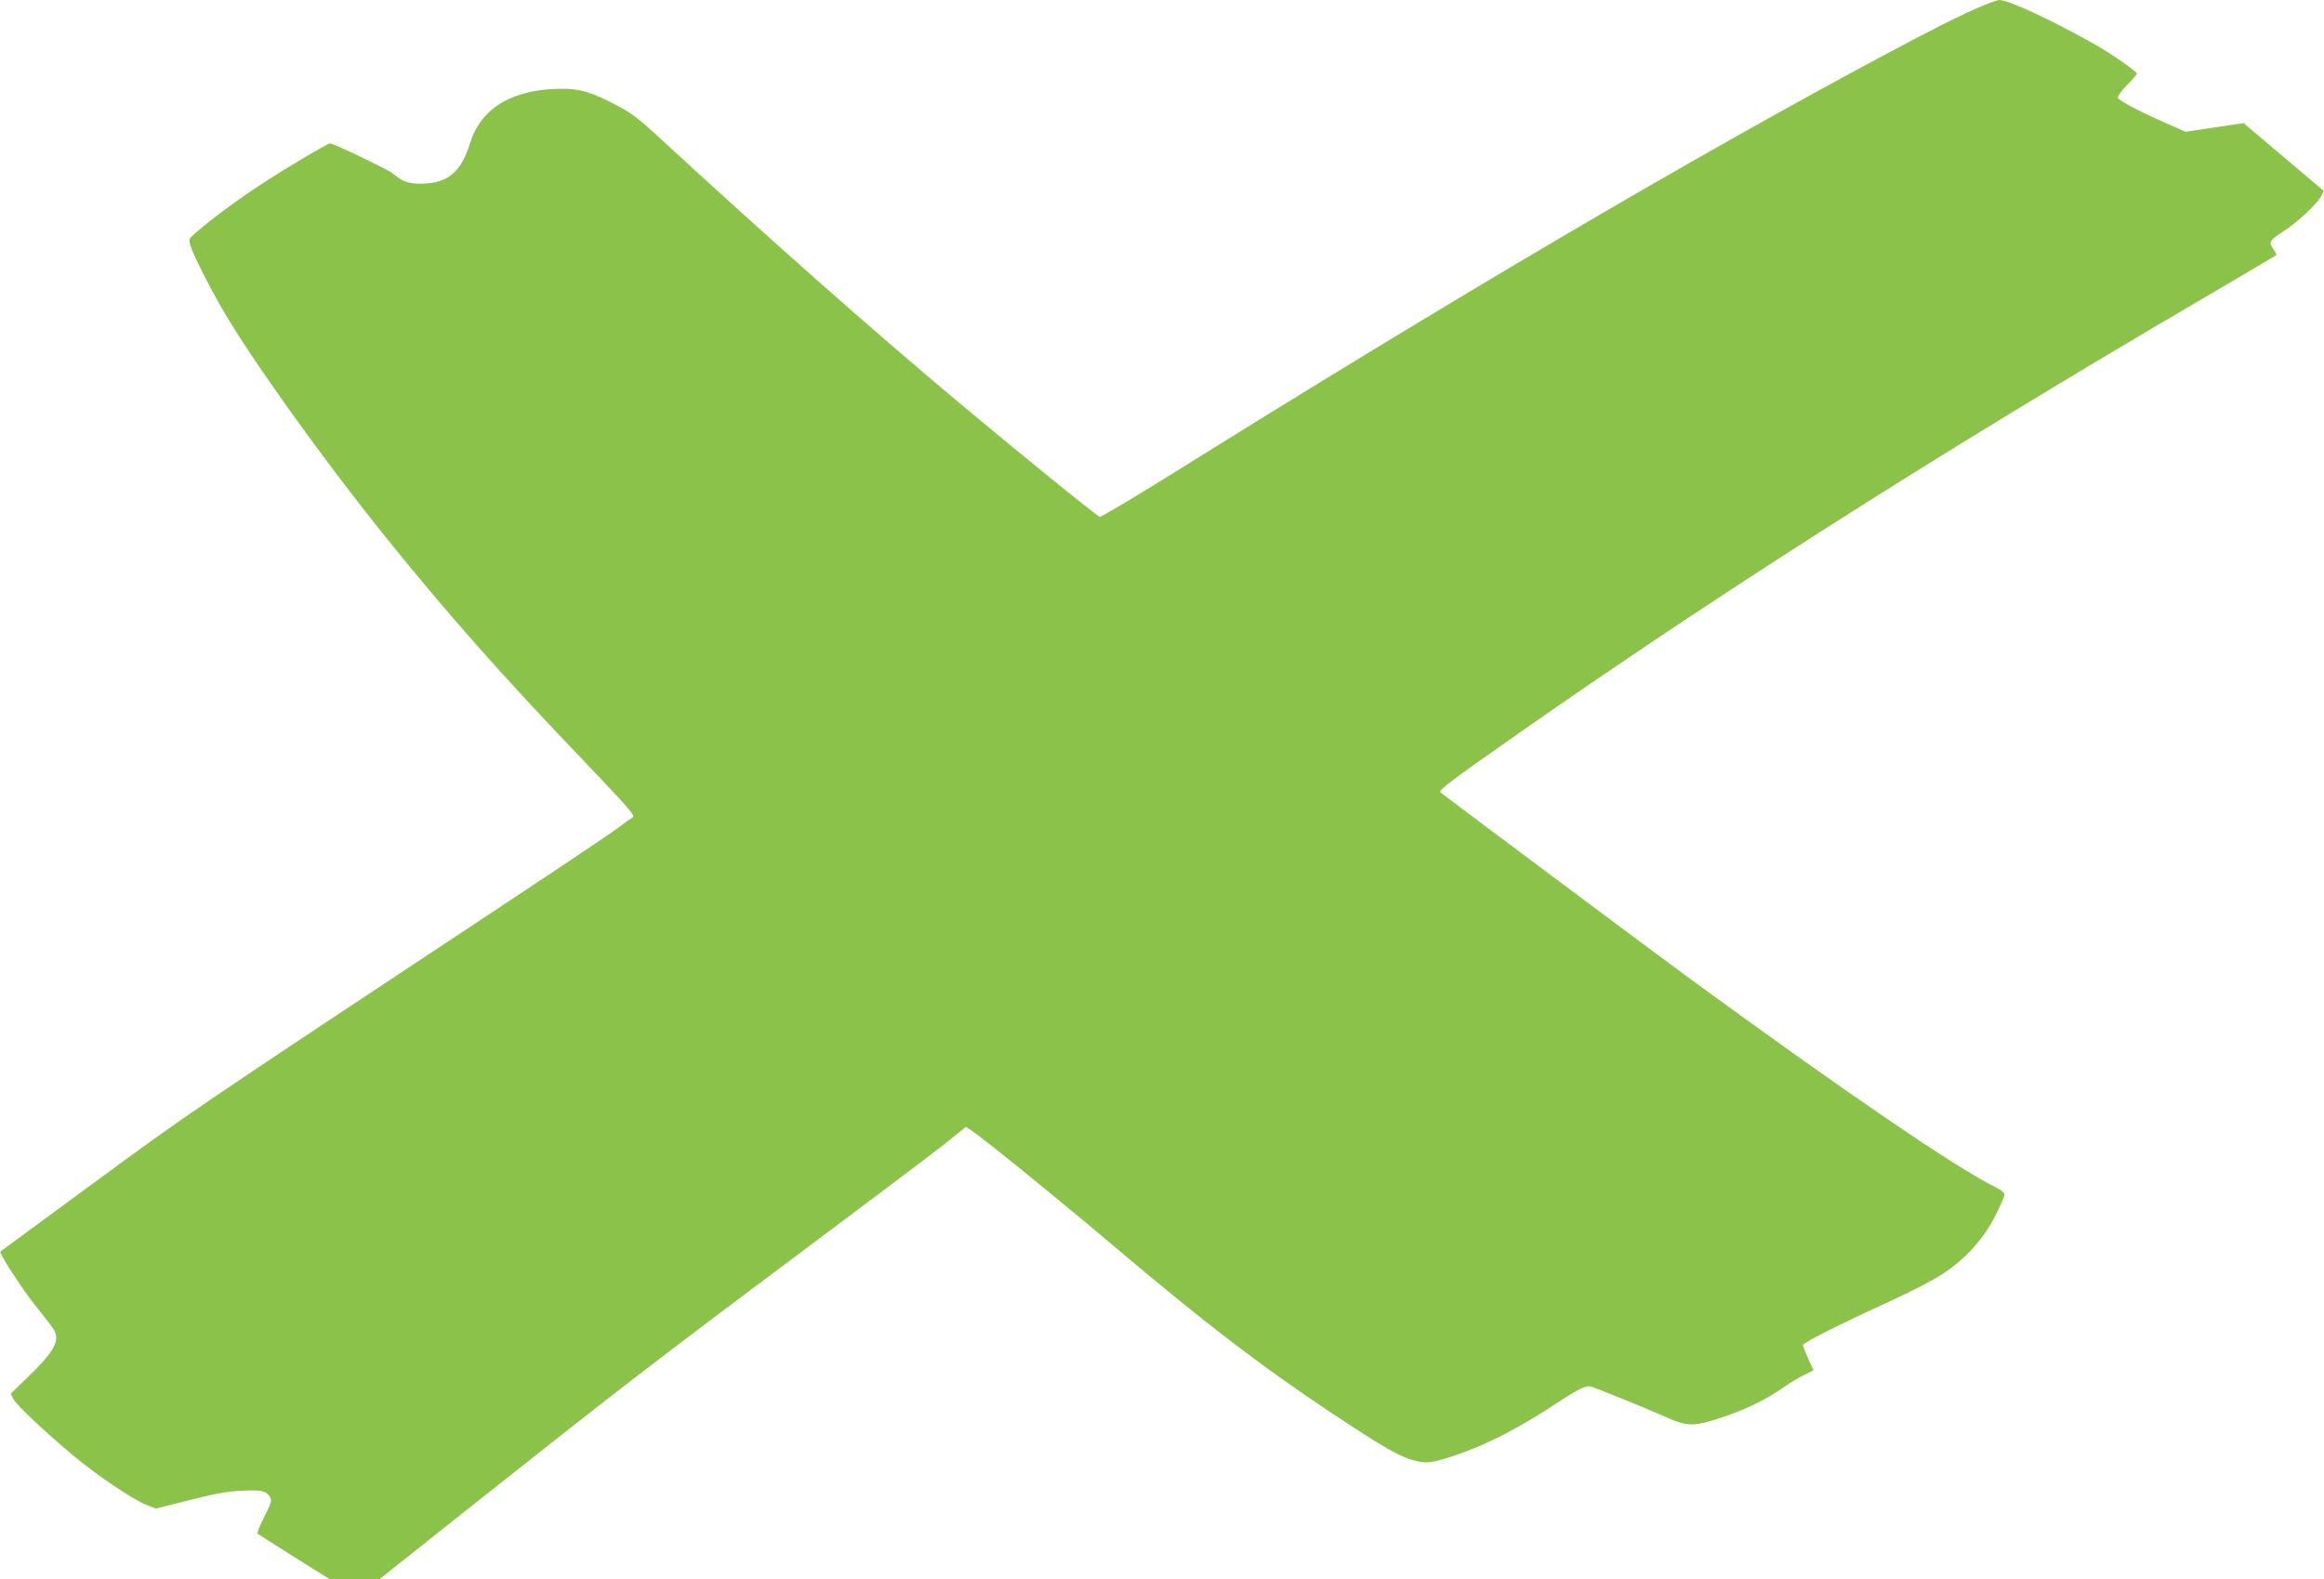
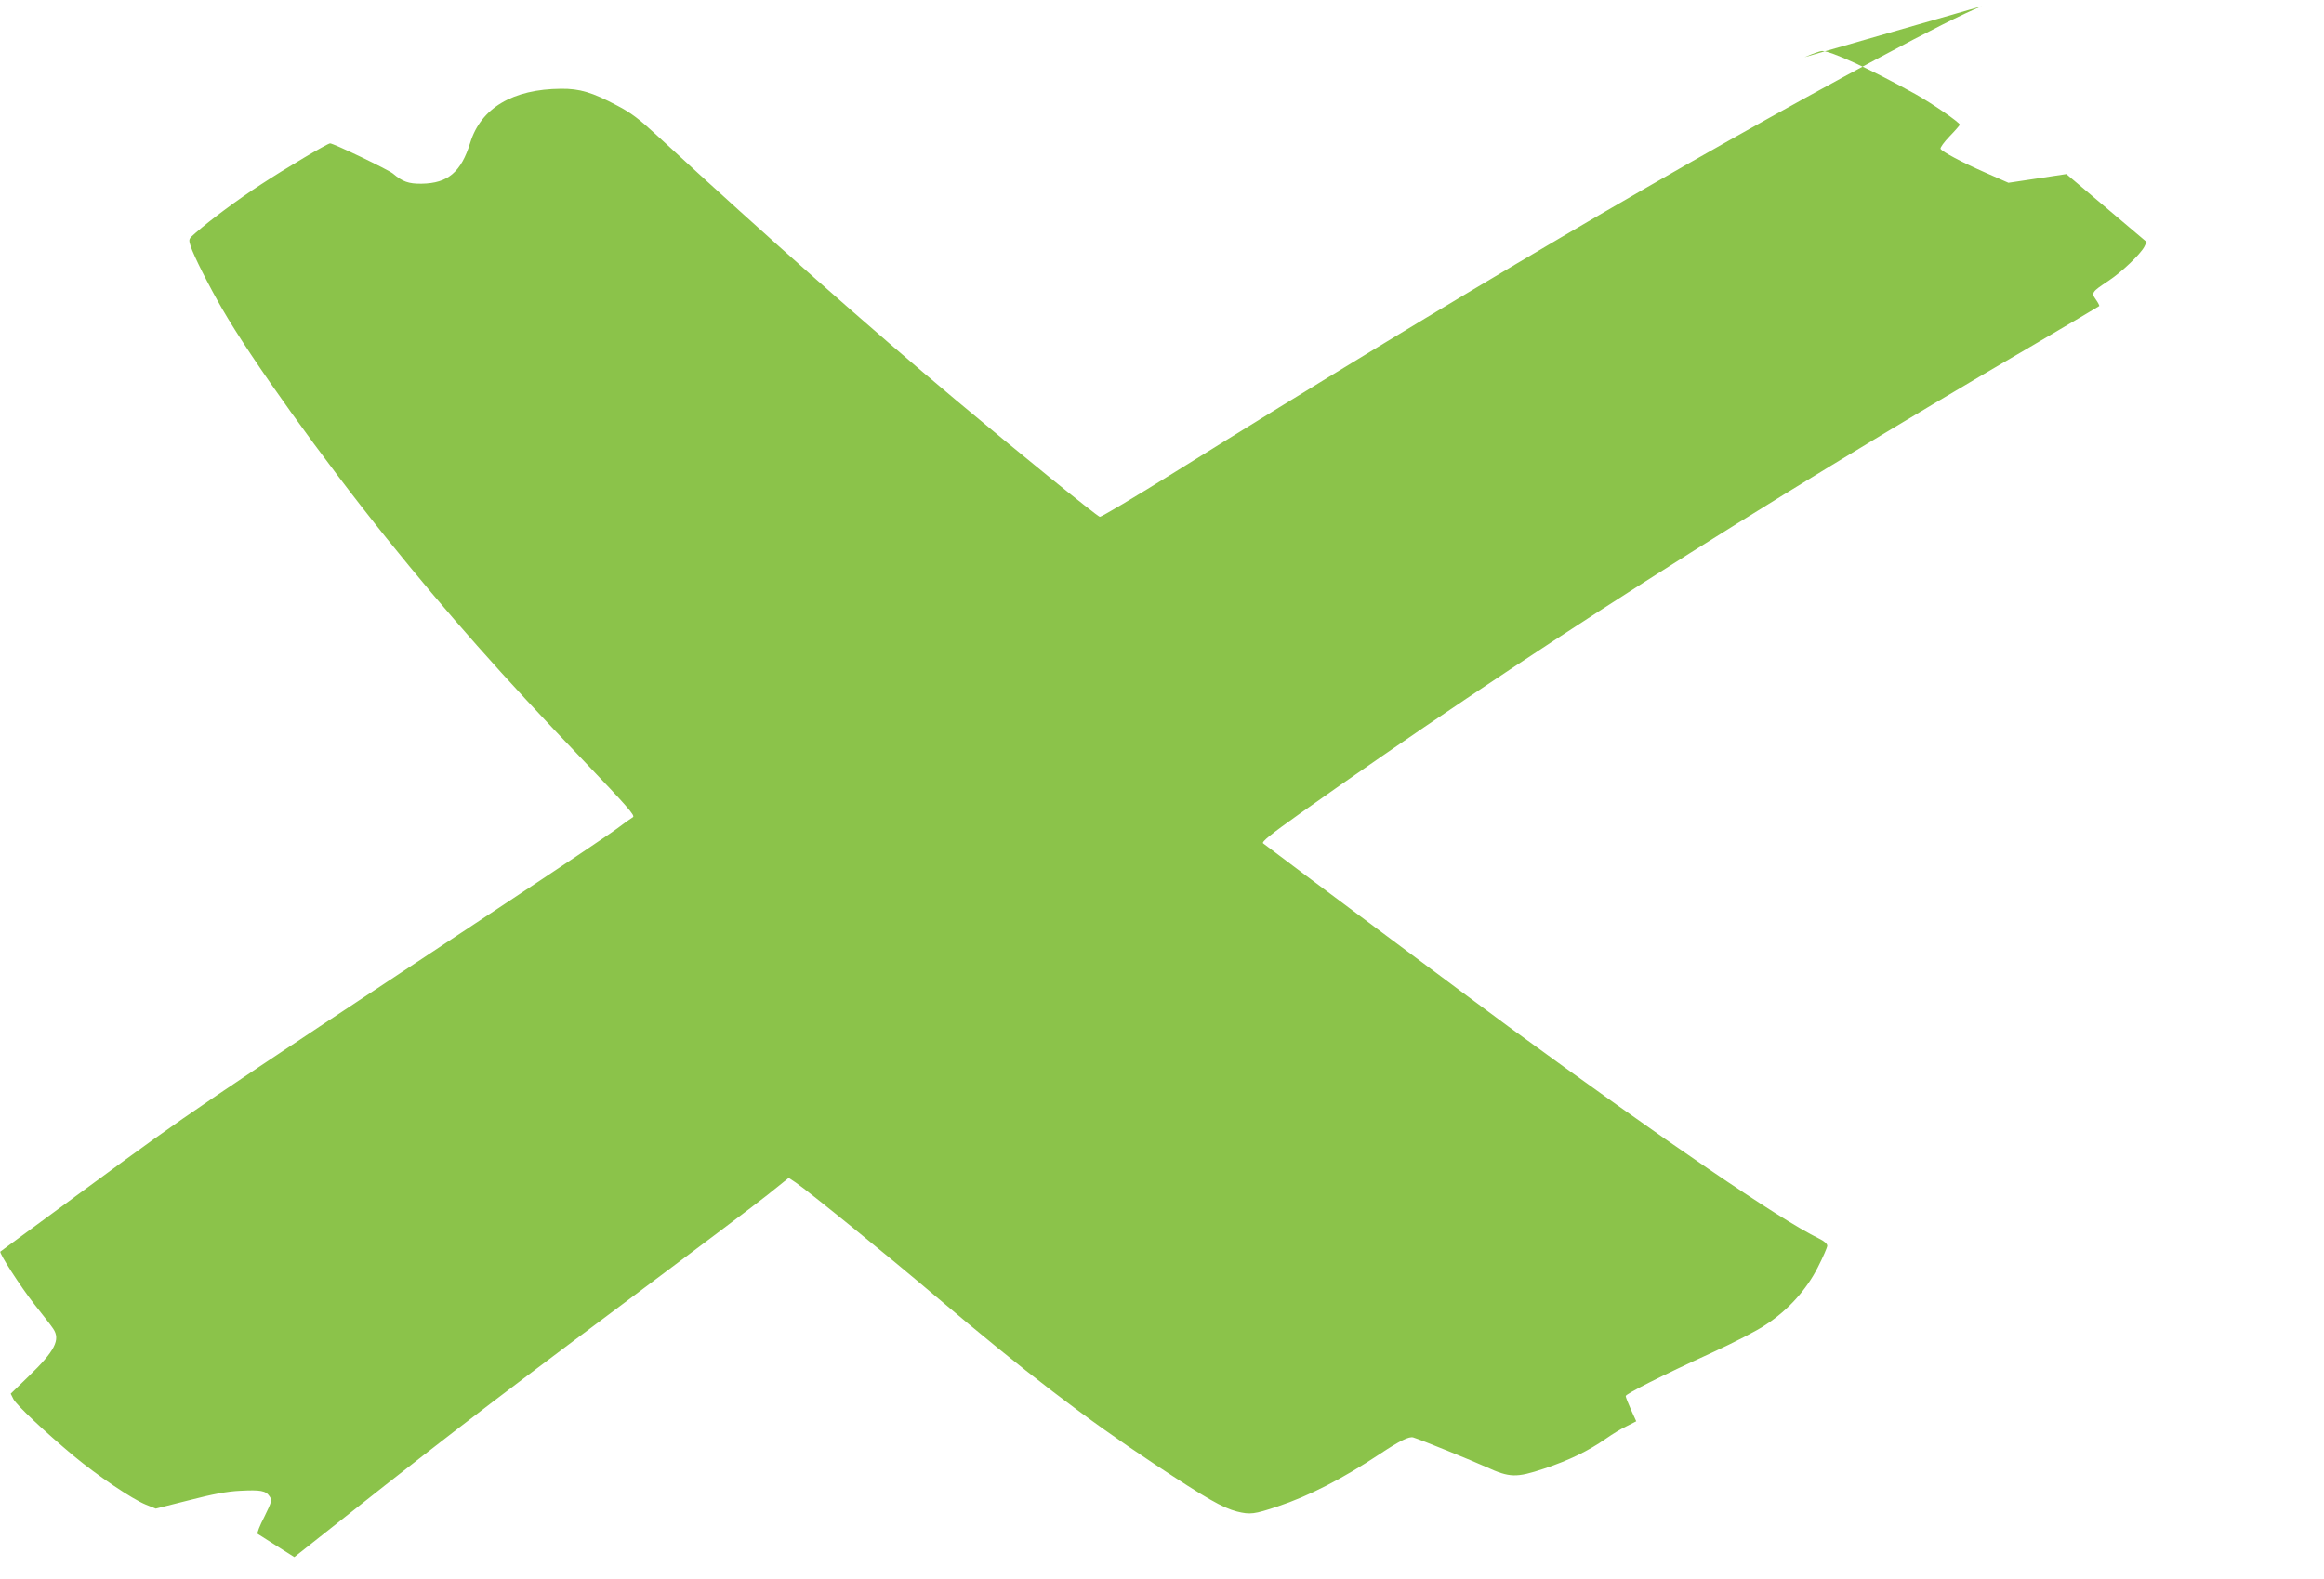
<svg xmlns="http://www.w3.org/2000/svg" version="1.0" width="1280pt" height="870pt" viewBox="0 0 1280 870" preserveAspectRatio="xMidYMid meet">
  <g transform="translate(0,870) scale(0.1,-0.1)" fill="#8bc34a" stroke="none">
-     <path d="M10915 8666 c-103 -42 -295 -139 -565 -284 -1050 -563 -2325 -1313 -3873 -2279 -224 -140 -414 -253 -420 -250 -21 8 -446 353 -792 643 -472 396 -1029 888 -1650 1461 -93 86 -140 122 -215 161 -139 74 -208 94 -310 93 -266 -2 -441 -106 -500 -297 -50 -162 -123 -224 -268 -226 -71 -1 -105 11 -158 56 -27 22 -327 166 -346 166 -14 0 -245 -137 -382 -227 -123 -80 -273 -191 -360 -267 -38 -33 -38 -33 -26 -72 17 -53 99 -216 173 -344 159 -276 551 -824 906 -1265 330 -410 639 -760 1079 -1219 248 -260 292 -310 278 -318 -9 -5 -47 -32 -84 -60 -36 -28 -332 -226 -657 -441 -1691 -1119 -1707 -1130 -2229 -1514 -281 -207 -512 -377 -514 -378 -9 -7 113 -196 187 -290 48 -60 95 -121 104 -135 41 -60 10 -122 -135 -262 l-99 -96 15 -30 c18 -34 171 -178 331 -312 131 -109 322 -238 398 -269 l55 -22 183 46 c131 34 212 49 281 52 113 6 142 1 163 -31 14 -21 12 -28 -29 -112 -25 -48 -42 -91 -37 -94 4 -3 95 -60 202 -128 l195 -122 137 0 137 0 507 403 c787 624 1005 793 1773 1367 393 294 768 576 833 628 l117 94 39 -26 c79 -55 506 -402 771 -627 493 -418 822 -670 1205 -924 288 -191 374 -240 454 -261 73 -18 95 -15 224 28 172 57 360 154 563 289 110 73 161 98 184 91 43 -13 327 -129 402 -163 129 -59 165 -60 318 -9 138 46 245 98 342 166 34 24 86 56 115 69 l51 26 -29 64 c-16 36 -29 69 -29 75 0 12 199 113 477 240 116 53 250 122 296 154 122 80 223 192 286 317 28 55 51 108 51 117 0 11 -17 26 -46 40 -218 106 -848 537 -1709 1167 -169 124 -1231 917 -1352 1010 -10 8 41 49 204 165 1196 848 2495 1679 4053 2589 189 111 346 204 348 206 2 2 -6 18 -18 35 -27 38 -23 43 69 104 74 49 175 146 197 187 l13 27 -221 187 -221 187 -159 -24 -160 -24 -127 56 c-132 58 -236 114 -247 131 -3 6 19 37 50 69 31 32 56 61 56 64 0 12 -152 117 -245 169 -253 140 -464 237 -514 237 -9 0 -52 -15 -96 -34z" />
+     <path d="M10915 8666 c-103 -42 -295 -139 -565 -284 -1050 -563 -2325 -1313 -3873 -2279 -224 -140 -414 -253 -420 -250 -21 8 -446 353 -792 643 -472 396 -1029 888 -1650 1461 -93 86 -140 122 -215 161 -139 74 -208 94 -310 93 -266 -2 -441 -106 -500 -297 -50 -162 -123 -224 -268 -226 -71 -1 -105 11 -158 56 -27 22 -327 166 -346 166 -14 0 -245 -137 -382 -227 -123 -80 -273 -191 -360 -267 -38 -33 -38 -33 -26 -72 17 -53 99 -216 173 -344 159 -276 551 -824 906 -1265 330 -410 639 -760 1079 -1219 248 -260 292 -310 278 -318 -9 -5 -47 -32 -84 -60 -36 -28 -332 -226 -657 -441 -1691 -1119 -1707 -1130 -2229 -1514 -281 -207 -512 -377 -514 -378 -9 -7 113 -196 187 -290 48 -60 95 -121 104 -135 41 -60 10 -122 -135 -262 l-99 -96 15 -30 c18 -34 171 -178 331 -312 131 -109 322 -238 398 -269 l55 -22 183 46 c131 34 212 49 281 52 113 6 142 1 163 -31 14 -21 12 -28 -29 -112 -25 -48 -42 -91 -37 -94 4 -3 95 -60 202 -128 c787 624 1005 793 1773 1367 393 294 768 576 833 628 l117 94 39 -26 c79 -55 506 -402 771 -627 493 -418 822 -670 1205 -924 288 -191 374 -240 454 -261 73 -18 95 -15 224 28 172 57 360 154 563 289 110 73 161 98 184 91 43 -13 327 -129 402 -163 129 -59 165 -60 318 -9 138 46 245 98 342 166 34 24 86 56 115 69 l51 26 -29 64 c-16 36 -29 69 -29 75 0 12 199 113 477 240 116 53 250 122 296 154 122 80 223 192 286 317 28 55 51 108 51 117 0 11 -17 26 -46 40 -218 106 -848 537 -1709 1167 -169 124 -1231 917 -1352 1010 -10 8 41 49 204 165 1196 848 2495 1679 4053 2589 189 111 346 204 348 206 2 2 -6 18 -18 35 -27 38 -23 43 69 104 74 49 175 146 197 187 l13 27 -221 187 -221 187 -159 -24 -160 -24 -127 56 c-132 58 -236 114 -247 131 -3 6 19 37 50 69 31 32 56 61 56 64 0 12 -152 117 -245 169 -253 140 -464 237 -514 237 -9 0 -52 -15 -96 -34z" />
  </g>
</svg>